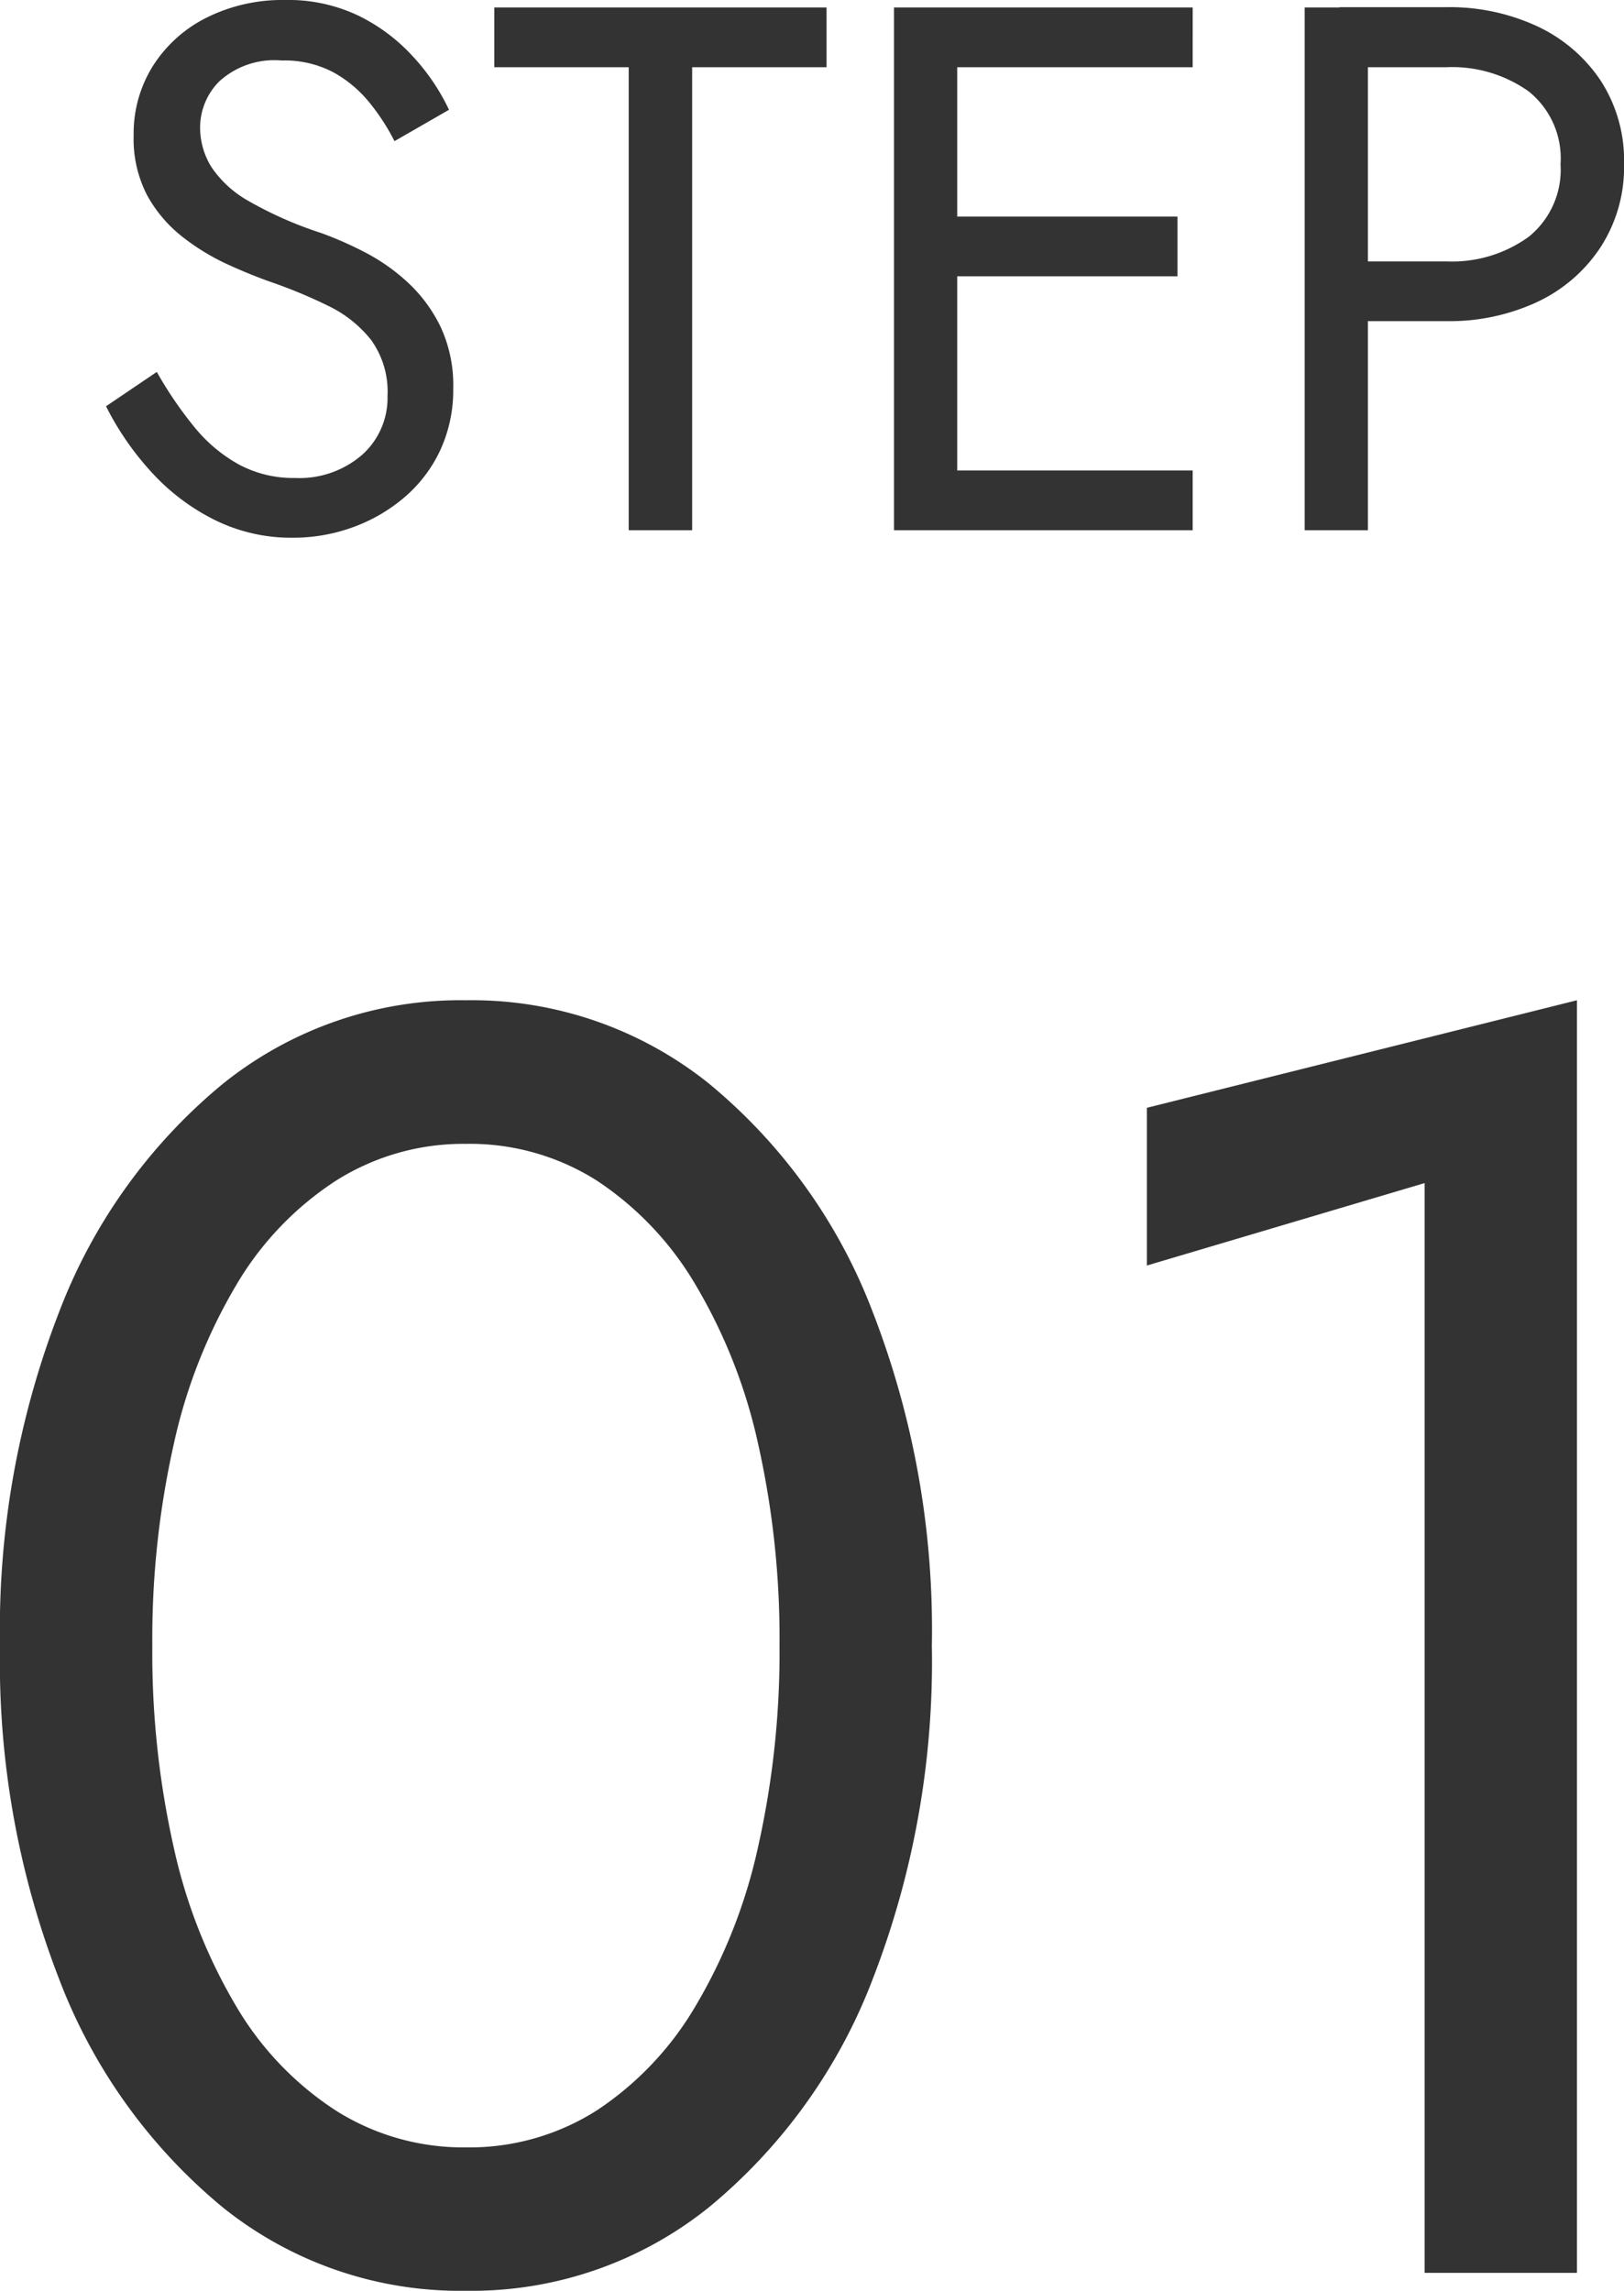
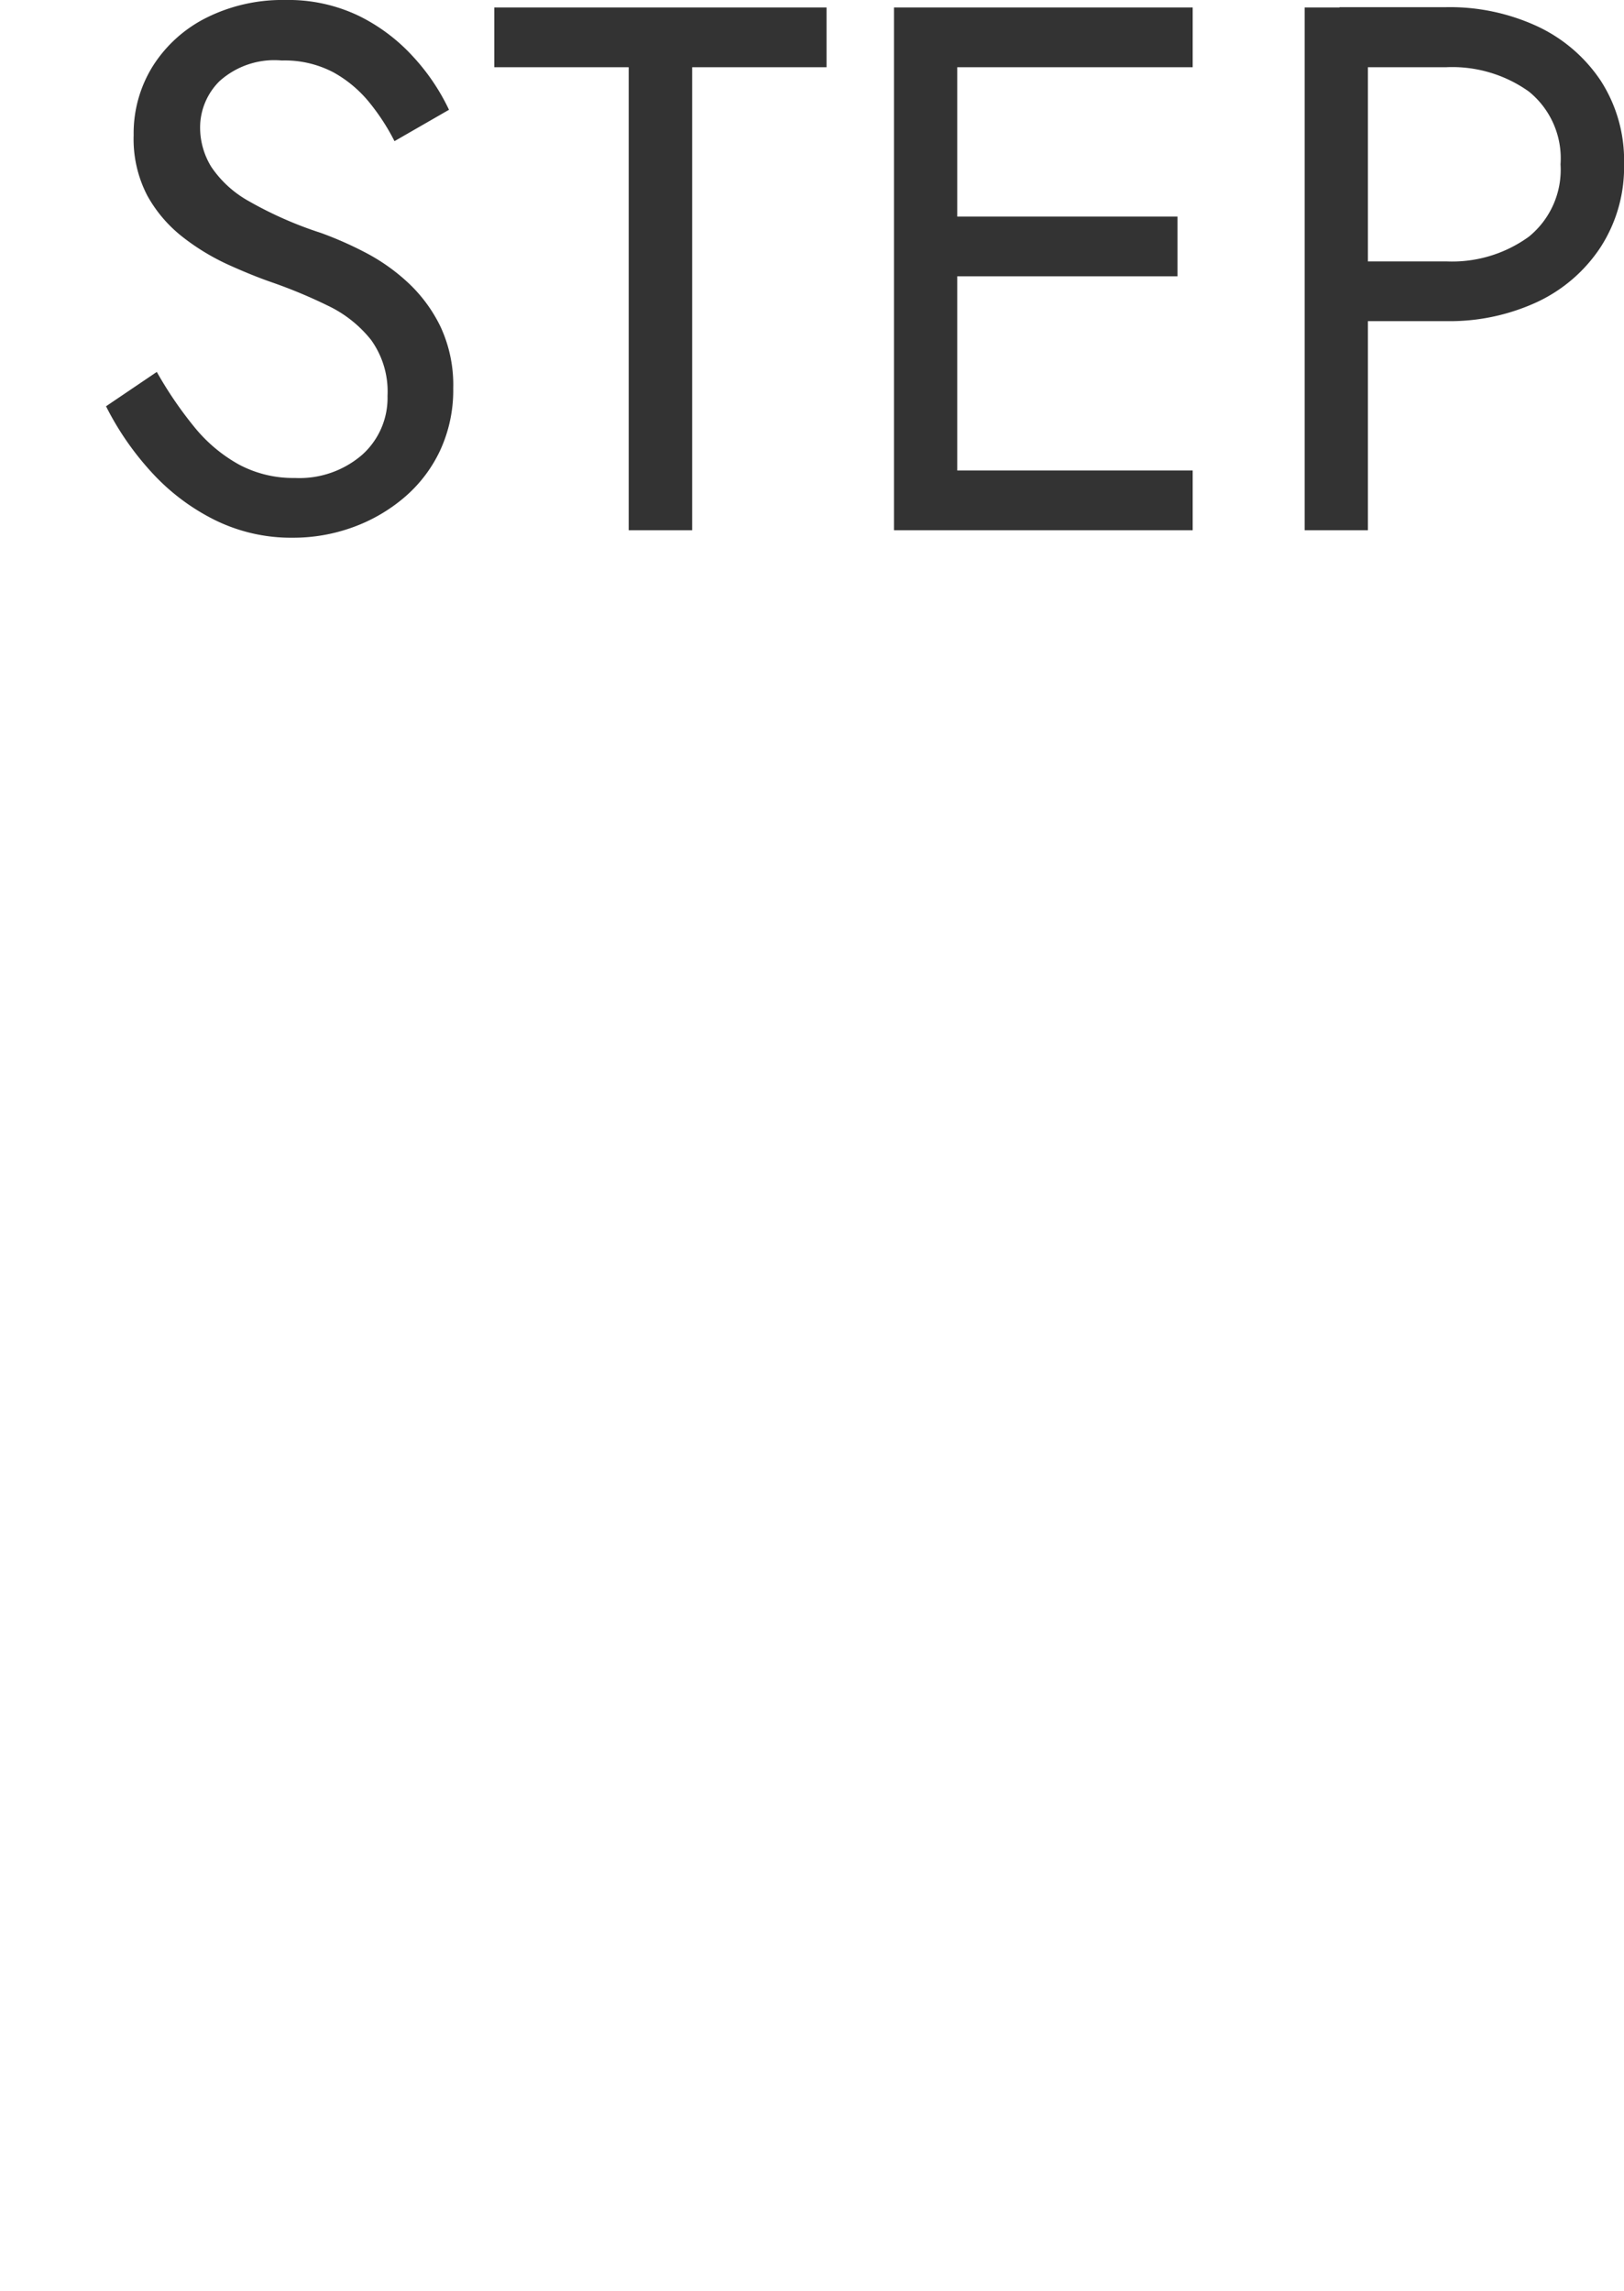
<svg xmlns="http://www.w3.org/2000/svg" width="32.625" height="46.01" viewBox="0 0 32.625 46.01">
  <g data-name="グループ 30" fill="#333">
-     <path data-name="パス 160" d="M3.06 33.05A17.841 17.841 0 013.492 29a10.763 10.763 0 011.26-3.2 6.307 6.307 0 012-2.088 4.791 4.791 0 012.61-.738 4.766 4.766 0 012.628.738 6.382 6.382 0 011.98 2.088 10.763 10.763 0 011.26 3.2 17.841 17.841 0 01.43 4.05 17.841 17.841 0 01-.432 4.05 10.763 10.763 0 01-1.26 3.2 6.382 6.382 0 01-1.98 2.088 4.766 4.766 0 01-2.628.742 4.791 4.791 0 01-2.61-.738 6.307 6.307 0 01-2-2.088 10.763 10.763 0 01-1.26-3.2 17.841 17.841 0 01-.43-4.054zm-3.06 0a17.636 17.636 0 001.188 6.7 11.022 11.022 0 003.294 4.59 7.614 7.614 0 004.878 1.67 7.614 7.614 0 004.878-1.674 11.022 11.022 0 003.294-4.586 17.636 17.636 0 001.188-6.7 17.636 17.636 0 00-1.188-6.7 11.022 11.022 0 00-3.294-4.59 7.614 7.614 0 00-4.878-1.67 7.614 7.614 0 00-4.878 1.674 11.022 11.022 0 00-3.294 4.586A17.636 17.636 0 000 33.05zm23.04-7.632l5.58-1.656V45.65h3.06V20.09l-8.64 2.16z" />
    <path data-name="パス 161" d="M3.15 7.47l-1.02.69a5.831 5.831 0 00.892 1.3 4.331 4.331 0 001.275.975 3.459 3.459 0 001.583.365 3.506 3.506 0 001.208-.21 3.341 3.341 0 001.035-.6 2.8 2.8 0 00.72-.945A2.876 2.876 0 009.105 7.8a2.774 2.774 0 00-.255-1.238 2.992 2.992 0 00-.653-.885 3.906 3.906 0 00-.863-.608 7.279 7.279 0 00-.885-.39 7.7 7.7 0 01-1.447-.637 2.195 2.195 0 01-.757-.69 1.508 1.508 0 01-.225-.8 1.311 1.311 0 01.39-.922 1.646 1.646 0 011.25-.415 2.1 2.1 0 011.042.24 2.47 2.47 0 01.728.615 4.32 4.32 0 01.495.765l1.095-.63a4.242 4.242 0 00-.71-1.055A3.66 3.66 0 007.222.325 3.266 3.266 0 005.73 0a3.413 3.413 0 00-1.575.352 2.705 2.705 0 00-1.08.968 2.549 2.549 0 00-.39 1.395A2.453 2.453 0 002.96 3.93a2.731 2.731 0 00.712.832 4.562 4.562 0 00.915.555q.48.217.87.352a10.12 10.12 0 011.133.472 2.457 2.457 0 01.862.683 1.772 1.772 0 01.333 1.126 1.533 1.533 0 01-.51 1.185 1.926 1.926 0 01-1.35.465A2.311 2.311 0 014.8 9.33a3.066 3.066 0 01-.893-.75 7.819 7.819 0 01-.757-1.11zm6.78-6.12h2.7v9.3h1.275v-9.3h2.7V.15H9.93zm8.73 9.3h5.3v-1.2h-5.3zm0-9.3h5.3V.15h-5.3zm0 4.2h4.995v-1.2H18.66zm-.7-5.4v10.5h1.27V.15zm8.25 0v10.5h1.27V.15zm.7 1.2h2.145a2.654 2.654 0 011.658.488A1.725 1.725 0 0131.35 3.3a1.73 1.73 0 01-.638 1.455 2.626 2.626 0 01-1.658.495H26.91v1.2h2.145a4.185 4.185 0 001.823-.383 3.093 3.093 0 001.275-1.1 2.956 2.956 0 00.473-1.673 2.946 2.946 0 00-.473-1.68A3.113 3.113 0 0030.878.526a4.185 4.185 0 00-1.823-.382H26.91z" />
  </g>
</svg>